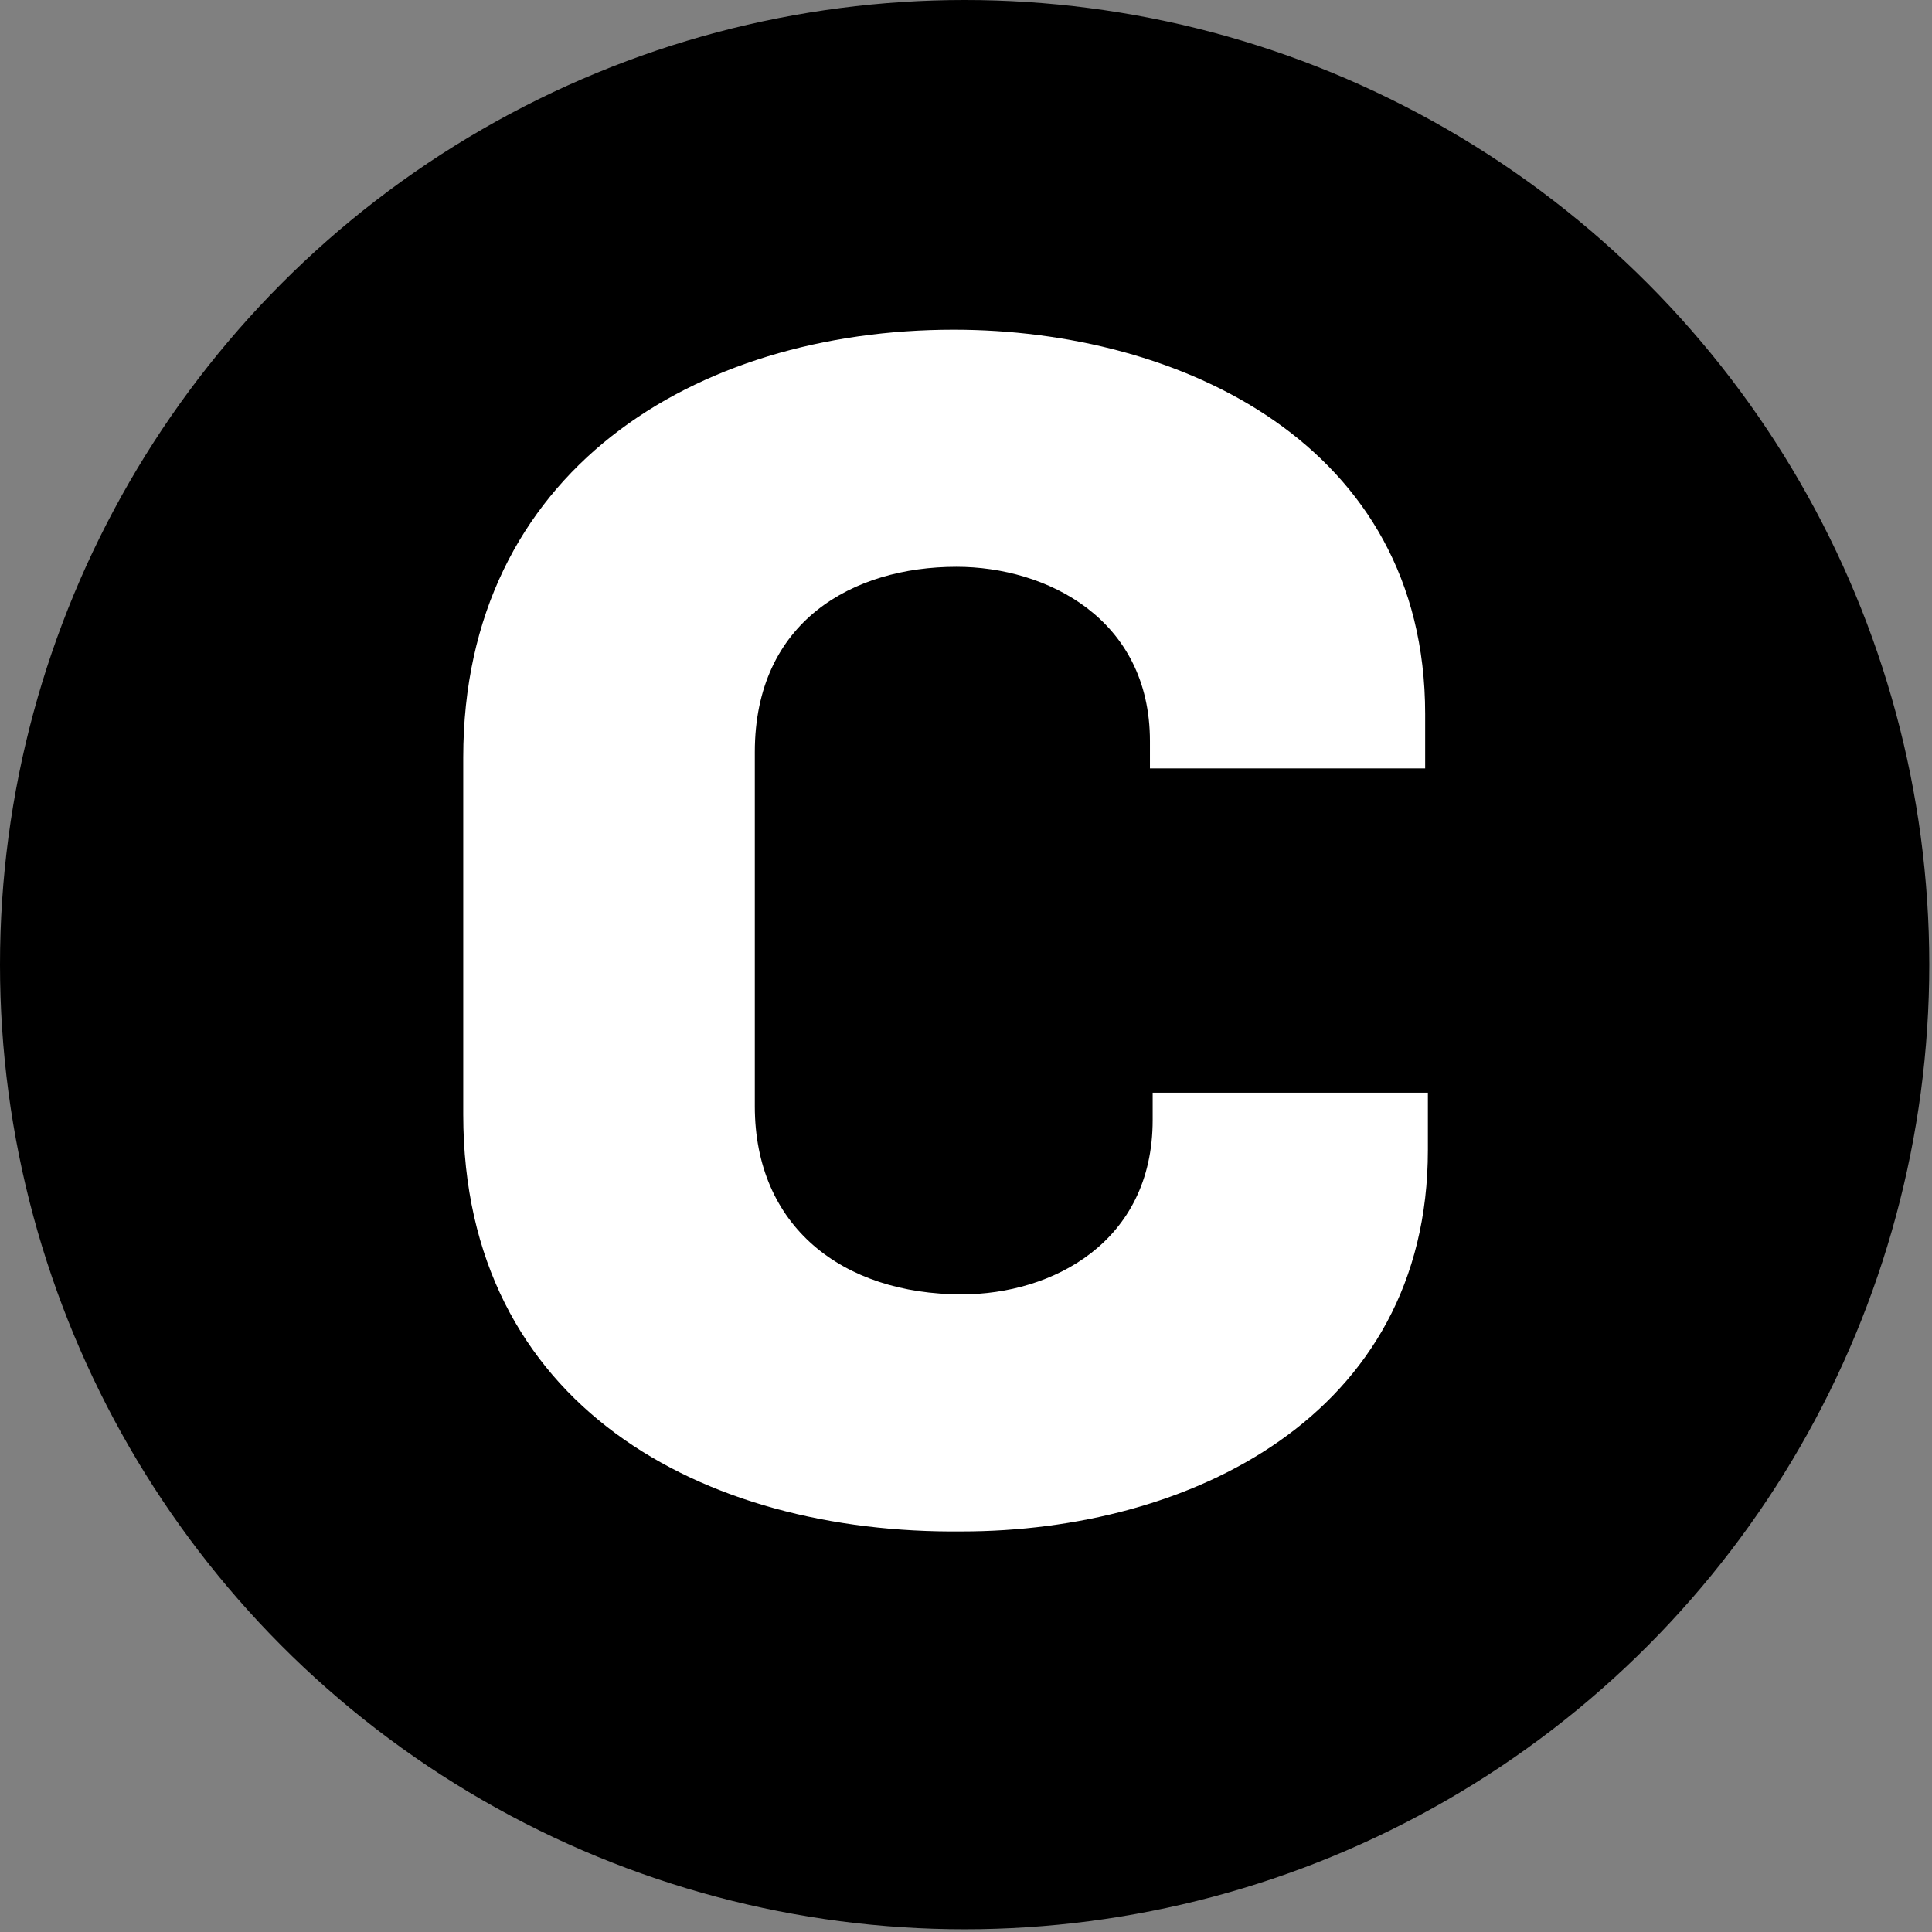
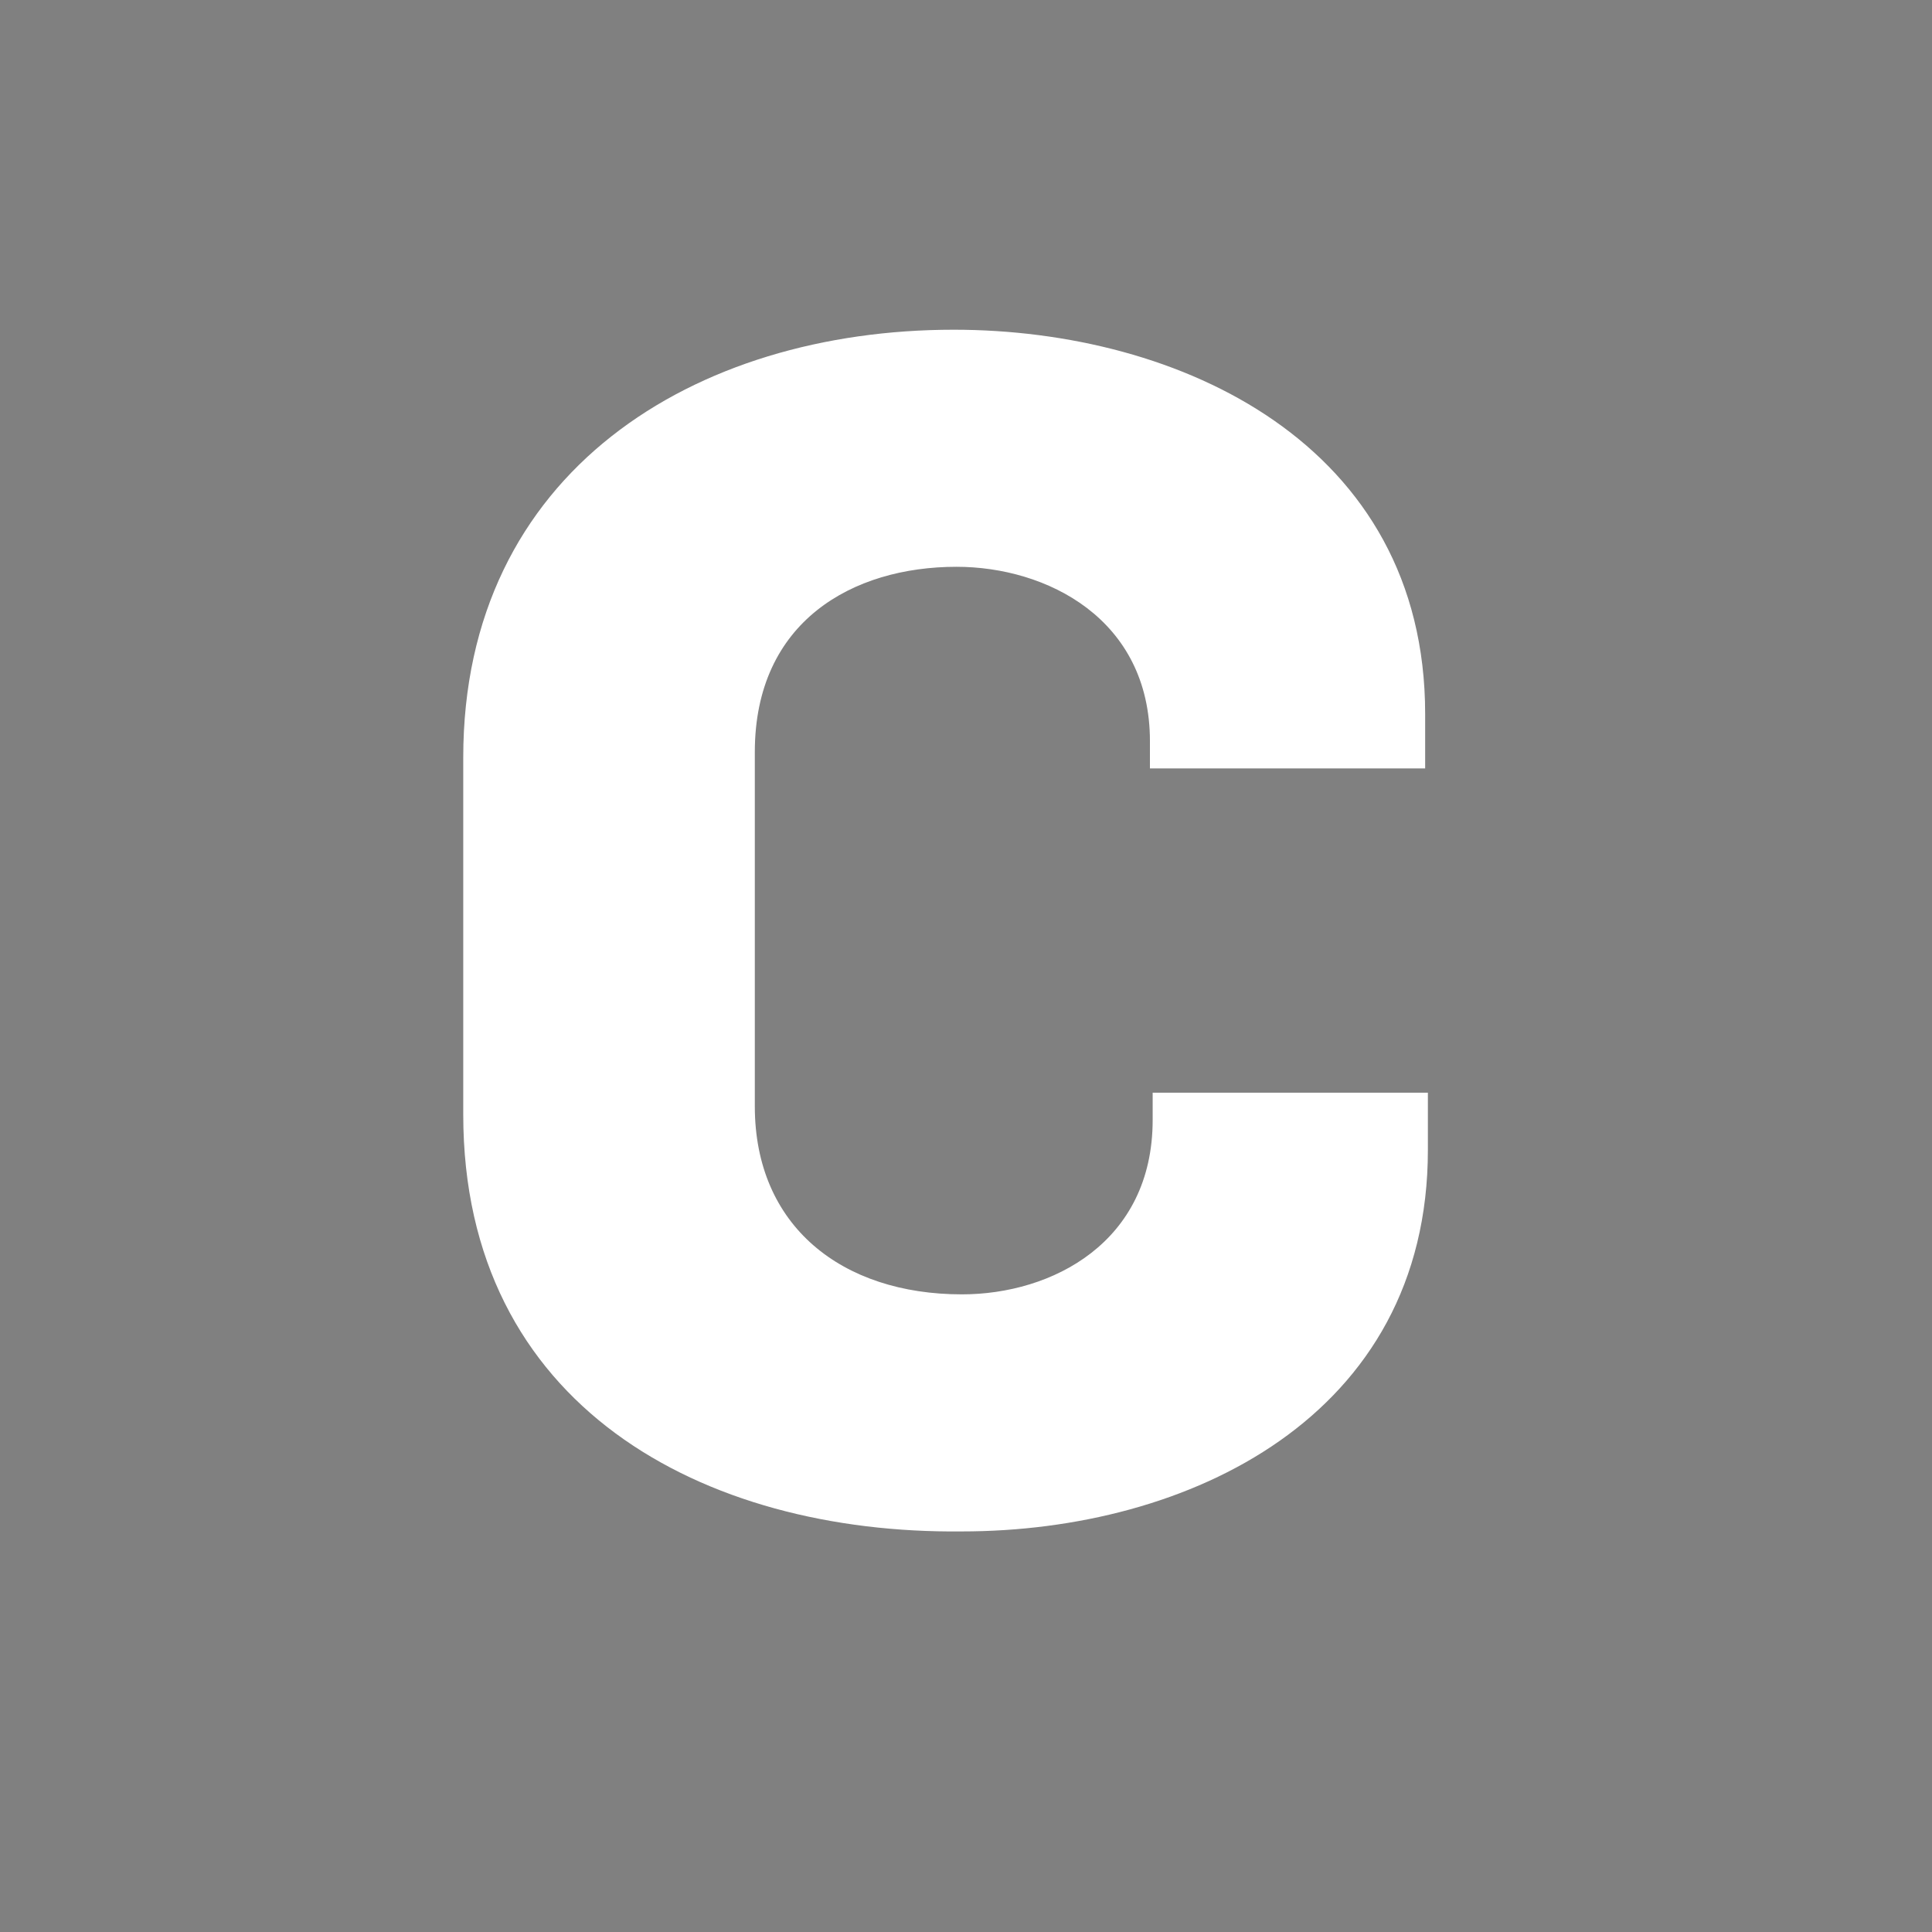
<svg xmlns="http://www.w3.org/2000/svg" version="1.1" id="Layer_1" x="0px" y="0px" viewBox="0 0 70.9 70.9" style="enable-background:new 0 0 70.9 70.9;" xml:space="preserve">
  <rect x="0" y="0" width="70.9" height="70.9" fill="#808080" stroke="none" />
  <style type="text/css">
	.st0{enable-background:new    ;}
	.st1{fill:#FFFFFF;}
</style>
  <g>
-     <circle cx="35.4" cy="35.4" r="35.4" />
-   </g>
+     </g>
  <g class="st0">
    <path class="st1" d="M17,40.9V27.8c0-10.5,8.5-15.7,18-15.7c8.3,0,17.3,4.2,17.3,14.1v2H42.2v-1c0-4.5-3.8-6.4-7.1-6.4   c-3.8,0-7.4,2-7.4,6.8v13c0,4.4,3.2,6.9,7.6,6.9c3.3,0,7-1.9,7-6.4v-1h10.1v2.1c0,9.8-8.8,14-17.1,14C25.8,56.3,17,51.6,17,40.9z" />
  </g>
</svg>